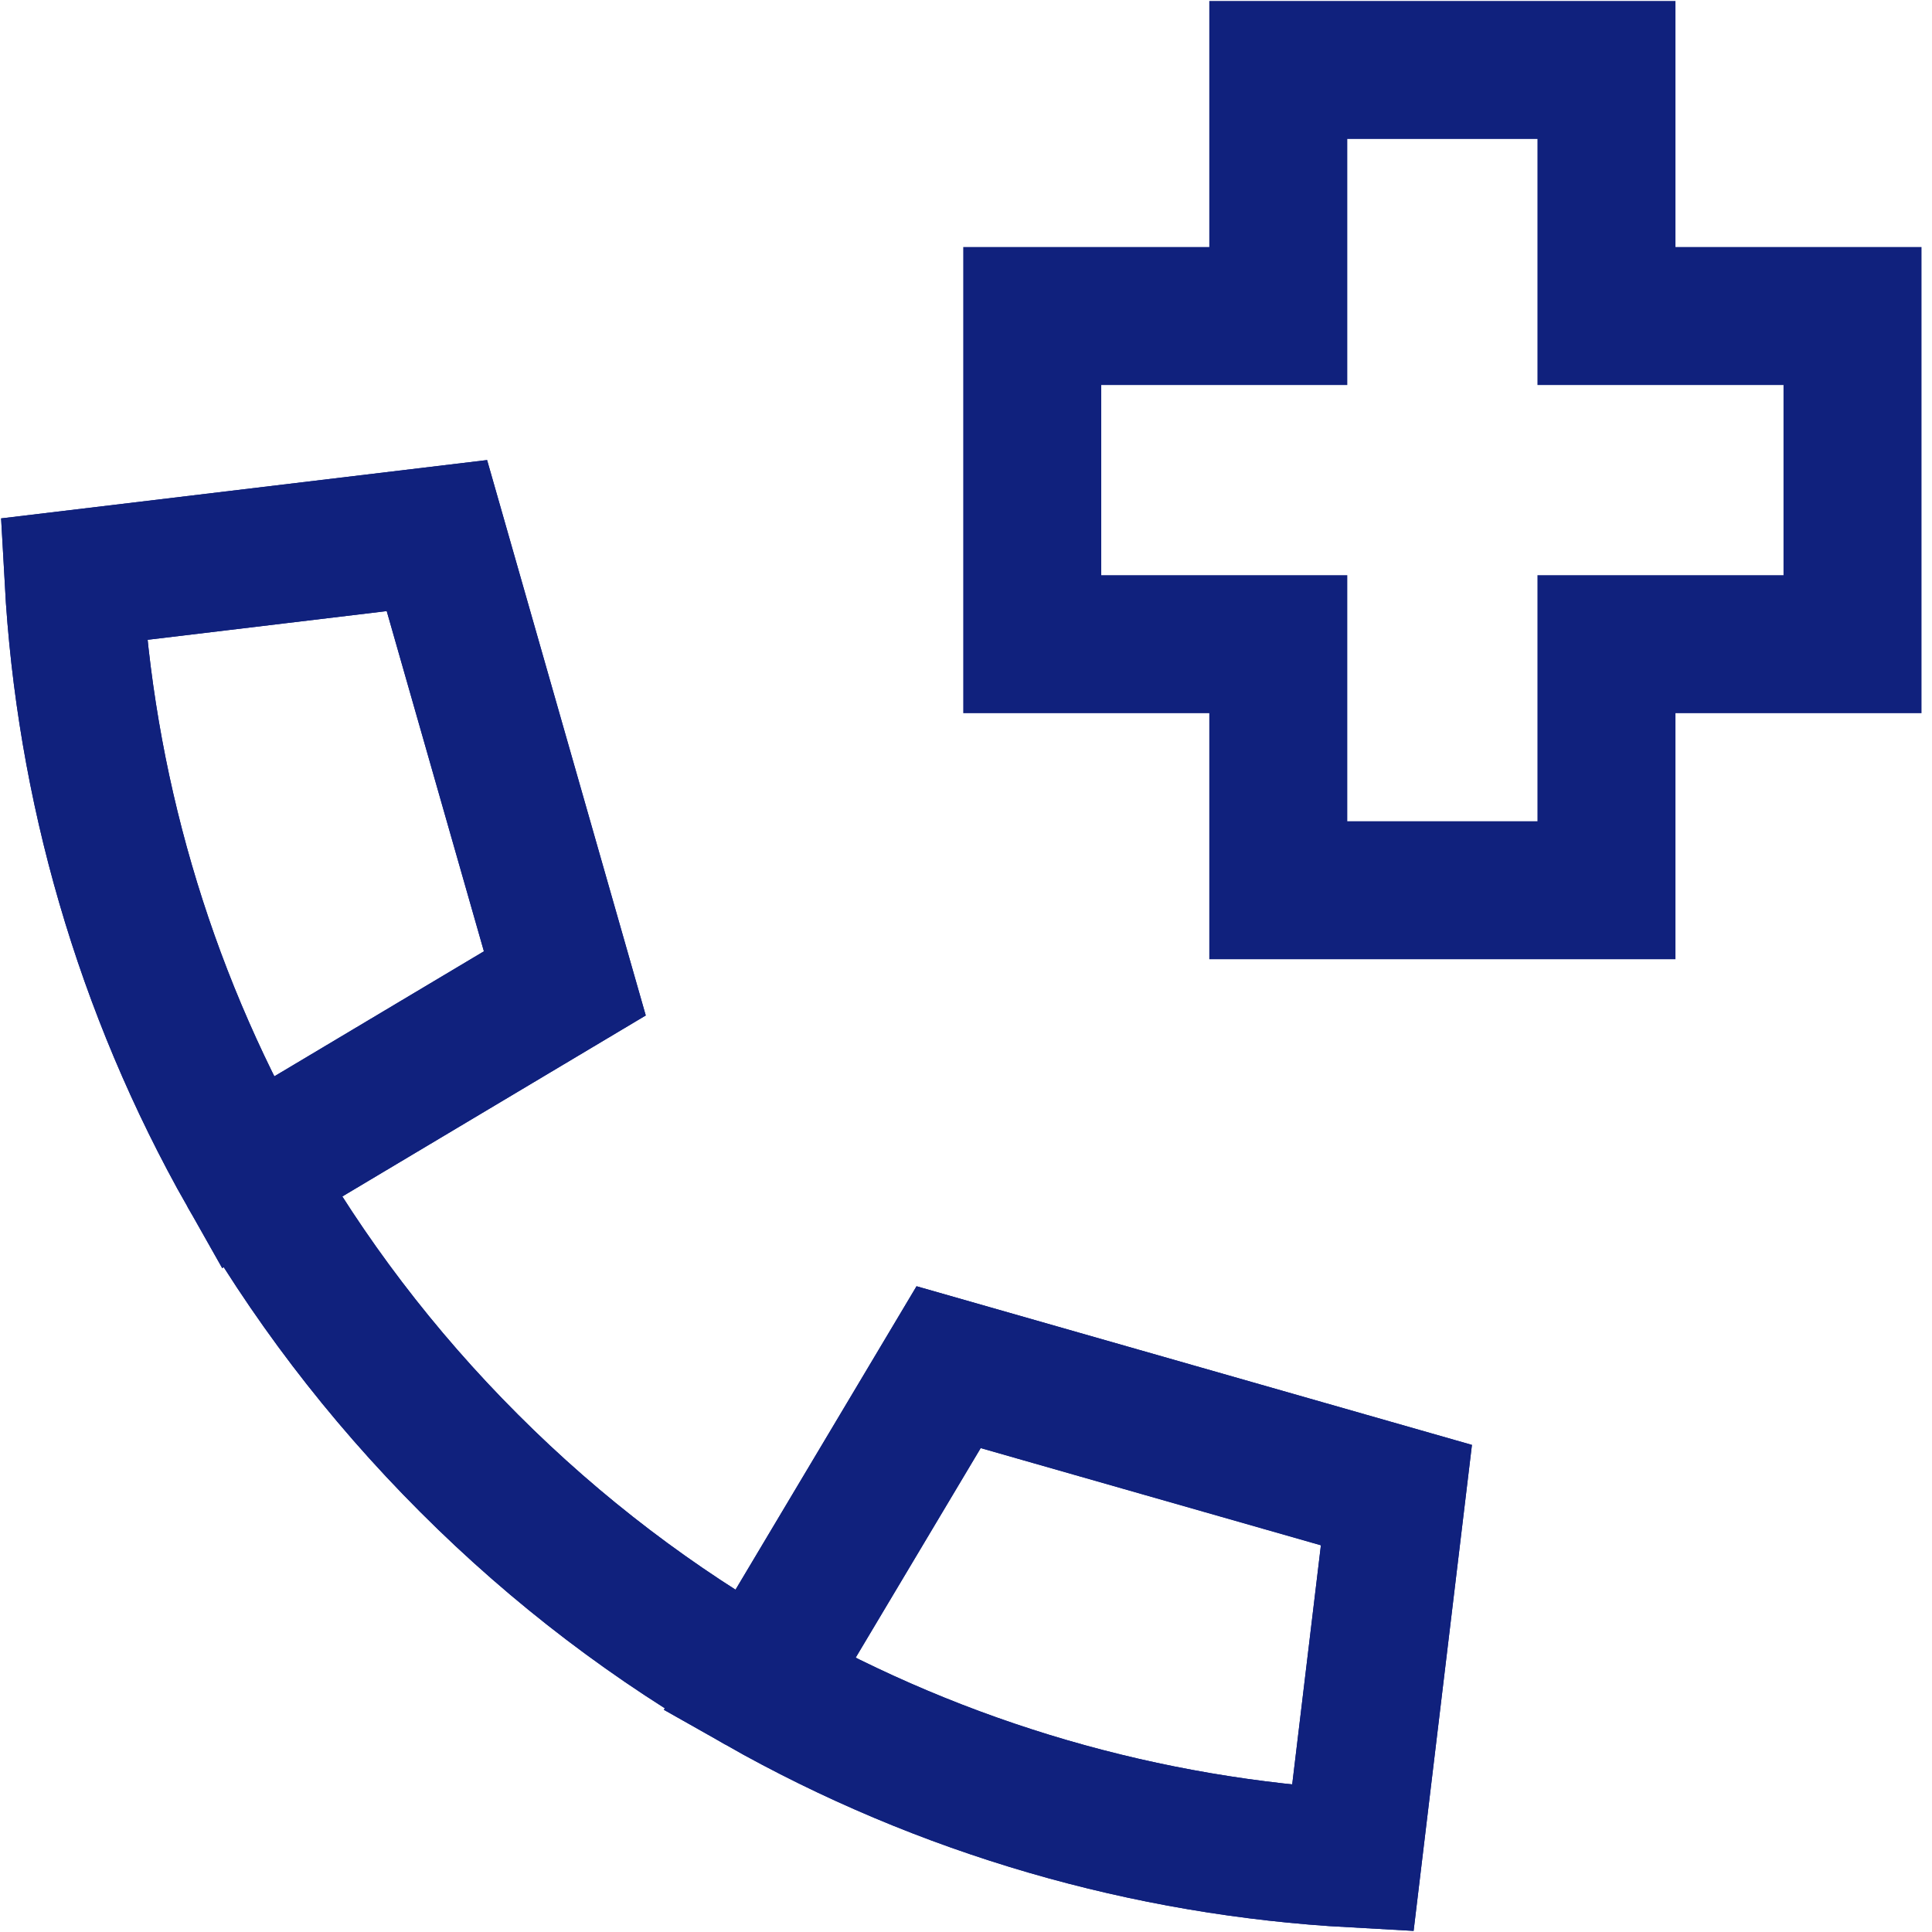
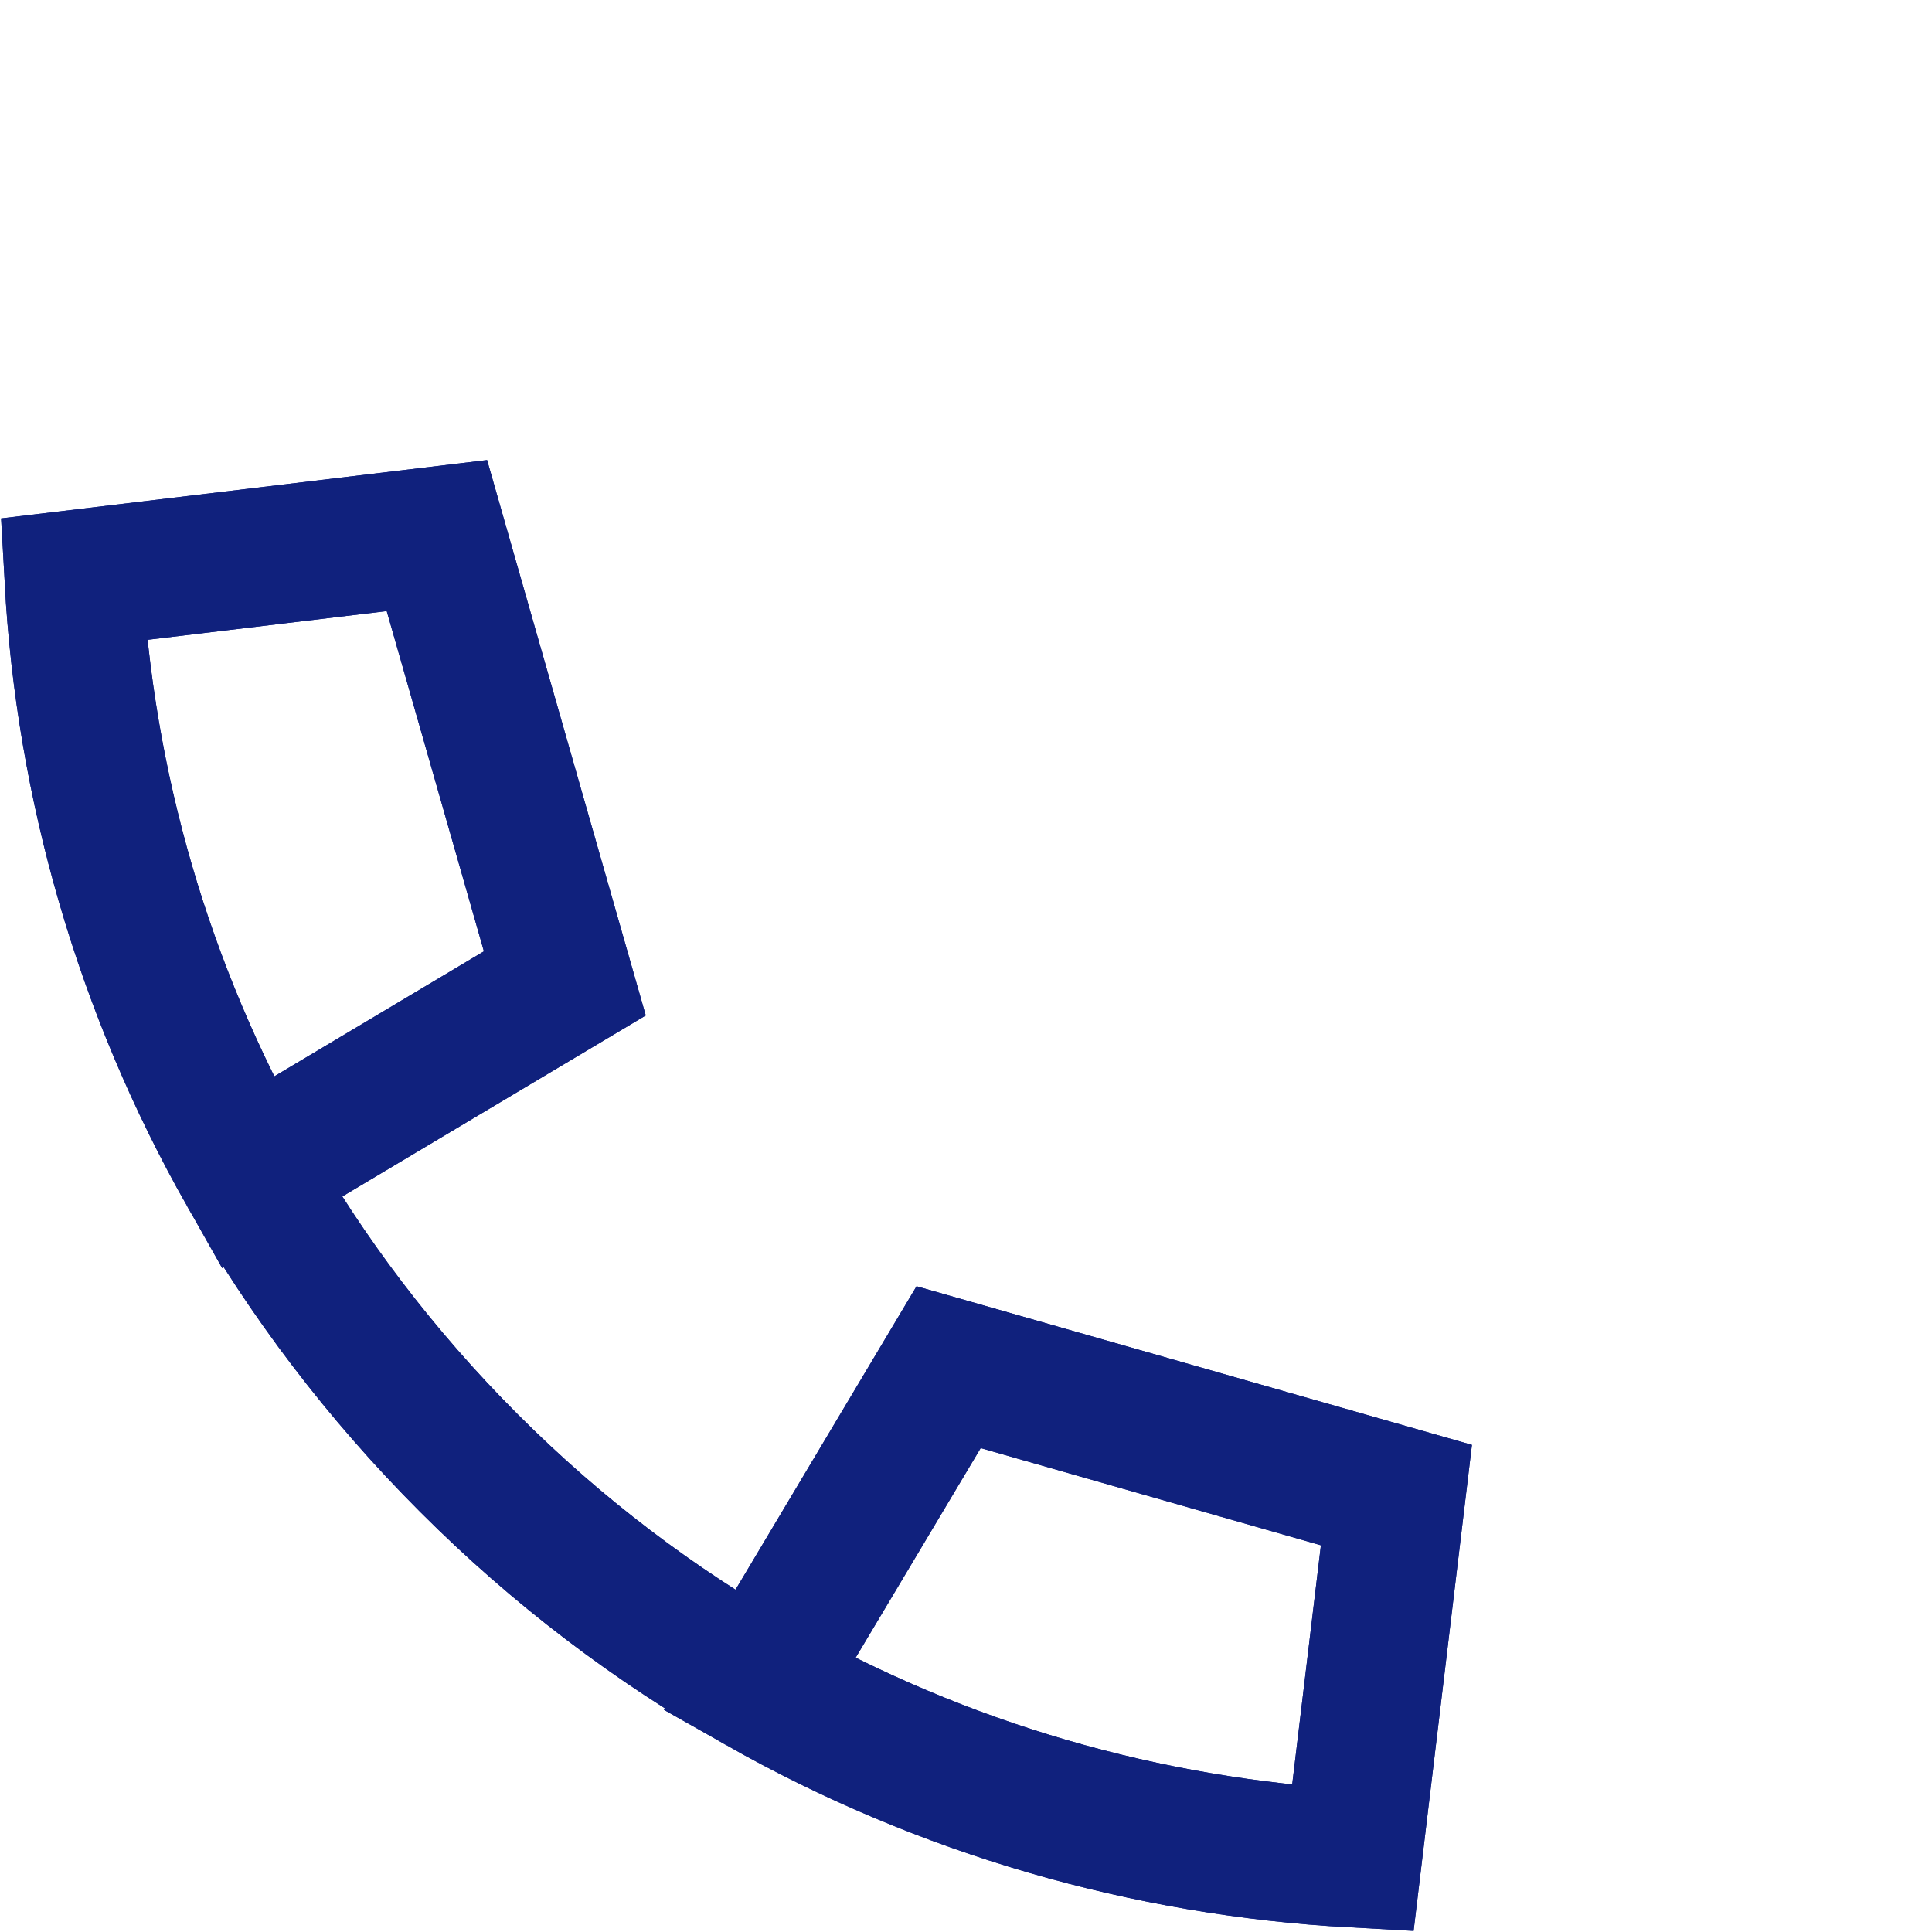
<svg xmlns="http://www.w3.org/2000/svg" width="14" height="14" viewBox="0 0 14 14" fill="none">
  <g id="emergency-call--health-medical-ambulance-emergency-call">
    <path id="Ellipse 441" d="M1.793 8.498C1.036 7.163 0.615 5.687 0.533 4.197L3.166 3.881L4.093 7.126L1.793 8.498ZM1.793 8.498C2.221 9.252 2.756 9.96 3.398 10.602C4.04 11.245 4.748 11.779 5.502 12.207M5.502 12.207C6.837 12.964 8.313 13.385 9.803 13.467L10.119 10.834L6.874 9.907L5.502 12.207Z" stroke="#10217D" />
    <path id="Ellipse 577" d="M1.793 8.498C1.036 7.163 0.615 5.687 0.533 4.197L3.166 3.881L4.093 7.126L1.793 8.498ZM1.793 8.498C2.221 9.252 2.756 9.96 3.398 10.602C4.04 11.245 4.748 11.779 5.502 12.207M5.502 12.207C6.837 12.964 8.313 13.385 9.803 13.467L10.119 10.834L6.874 9.907L5.502 12.207Z" stroke="#10217D" />
-     <path id="Union" d="M11.641 2.29V0.507H9.263V2.29H7.48V4.668H9.263V6.451H11.641V4.668H13.424V2.29H11.641Z" stroke="#10217D" />
  </g>
</svg>